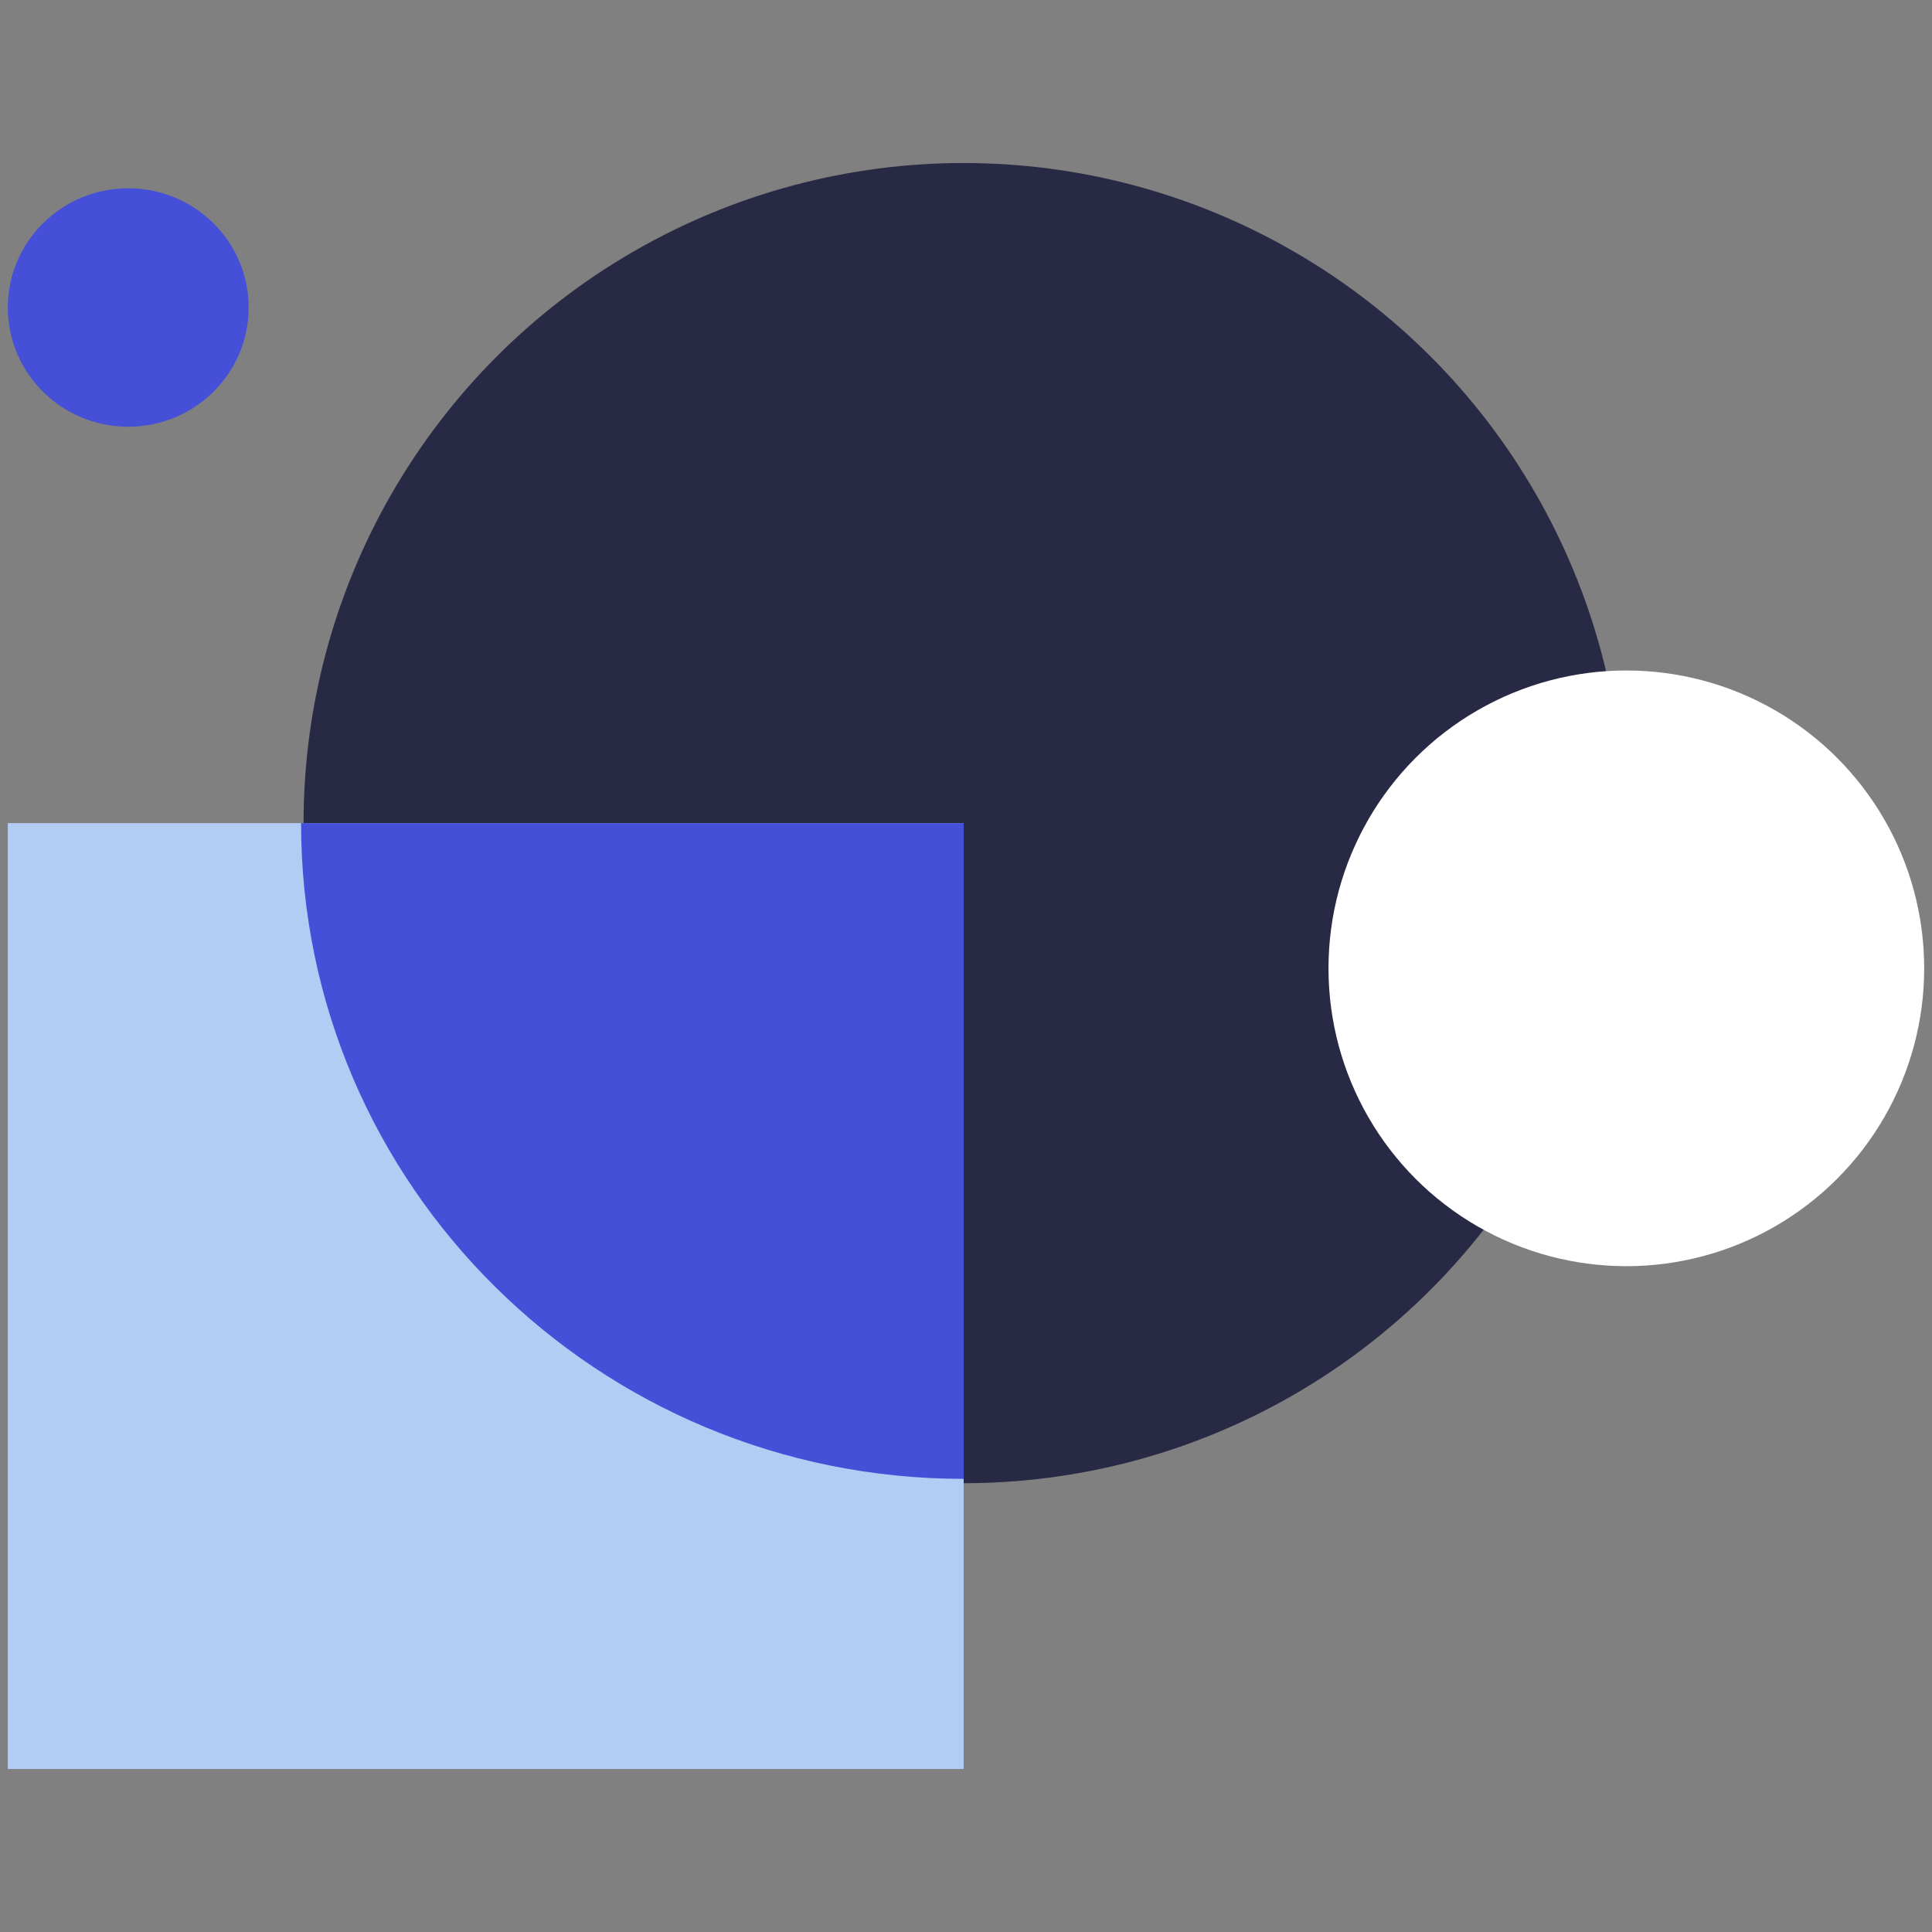
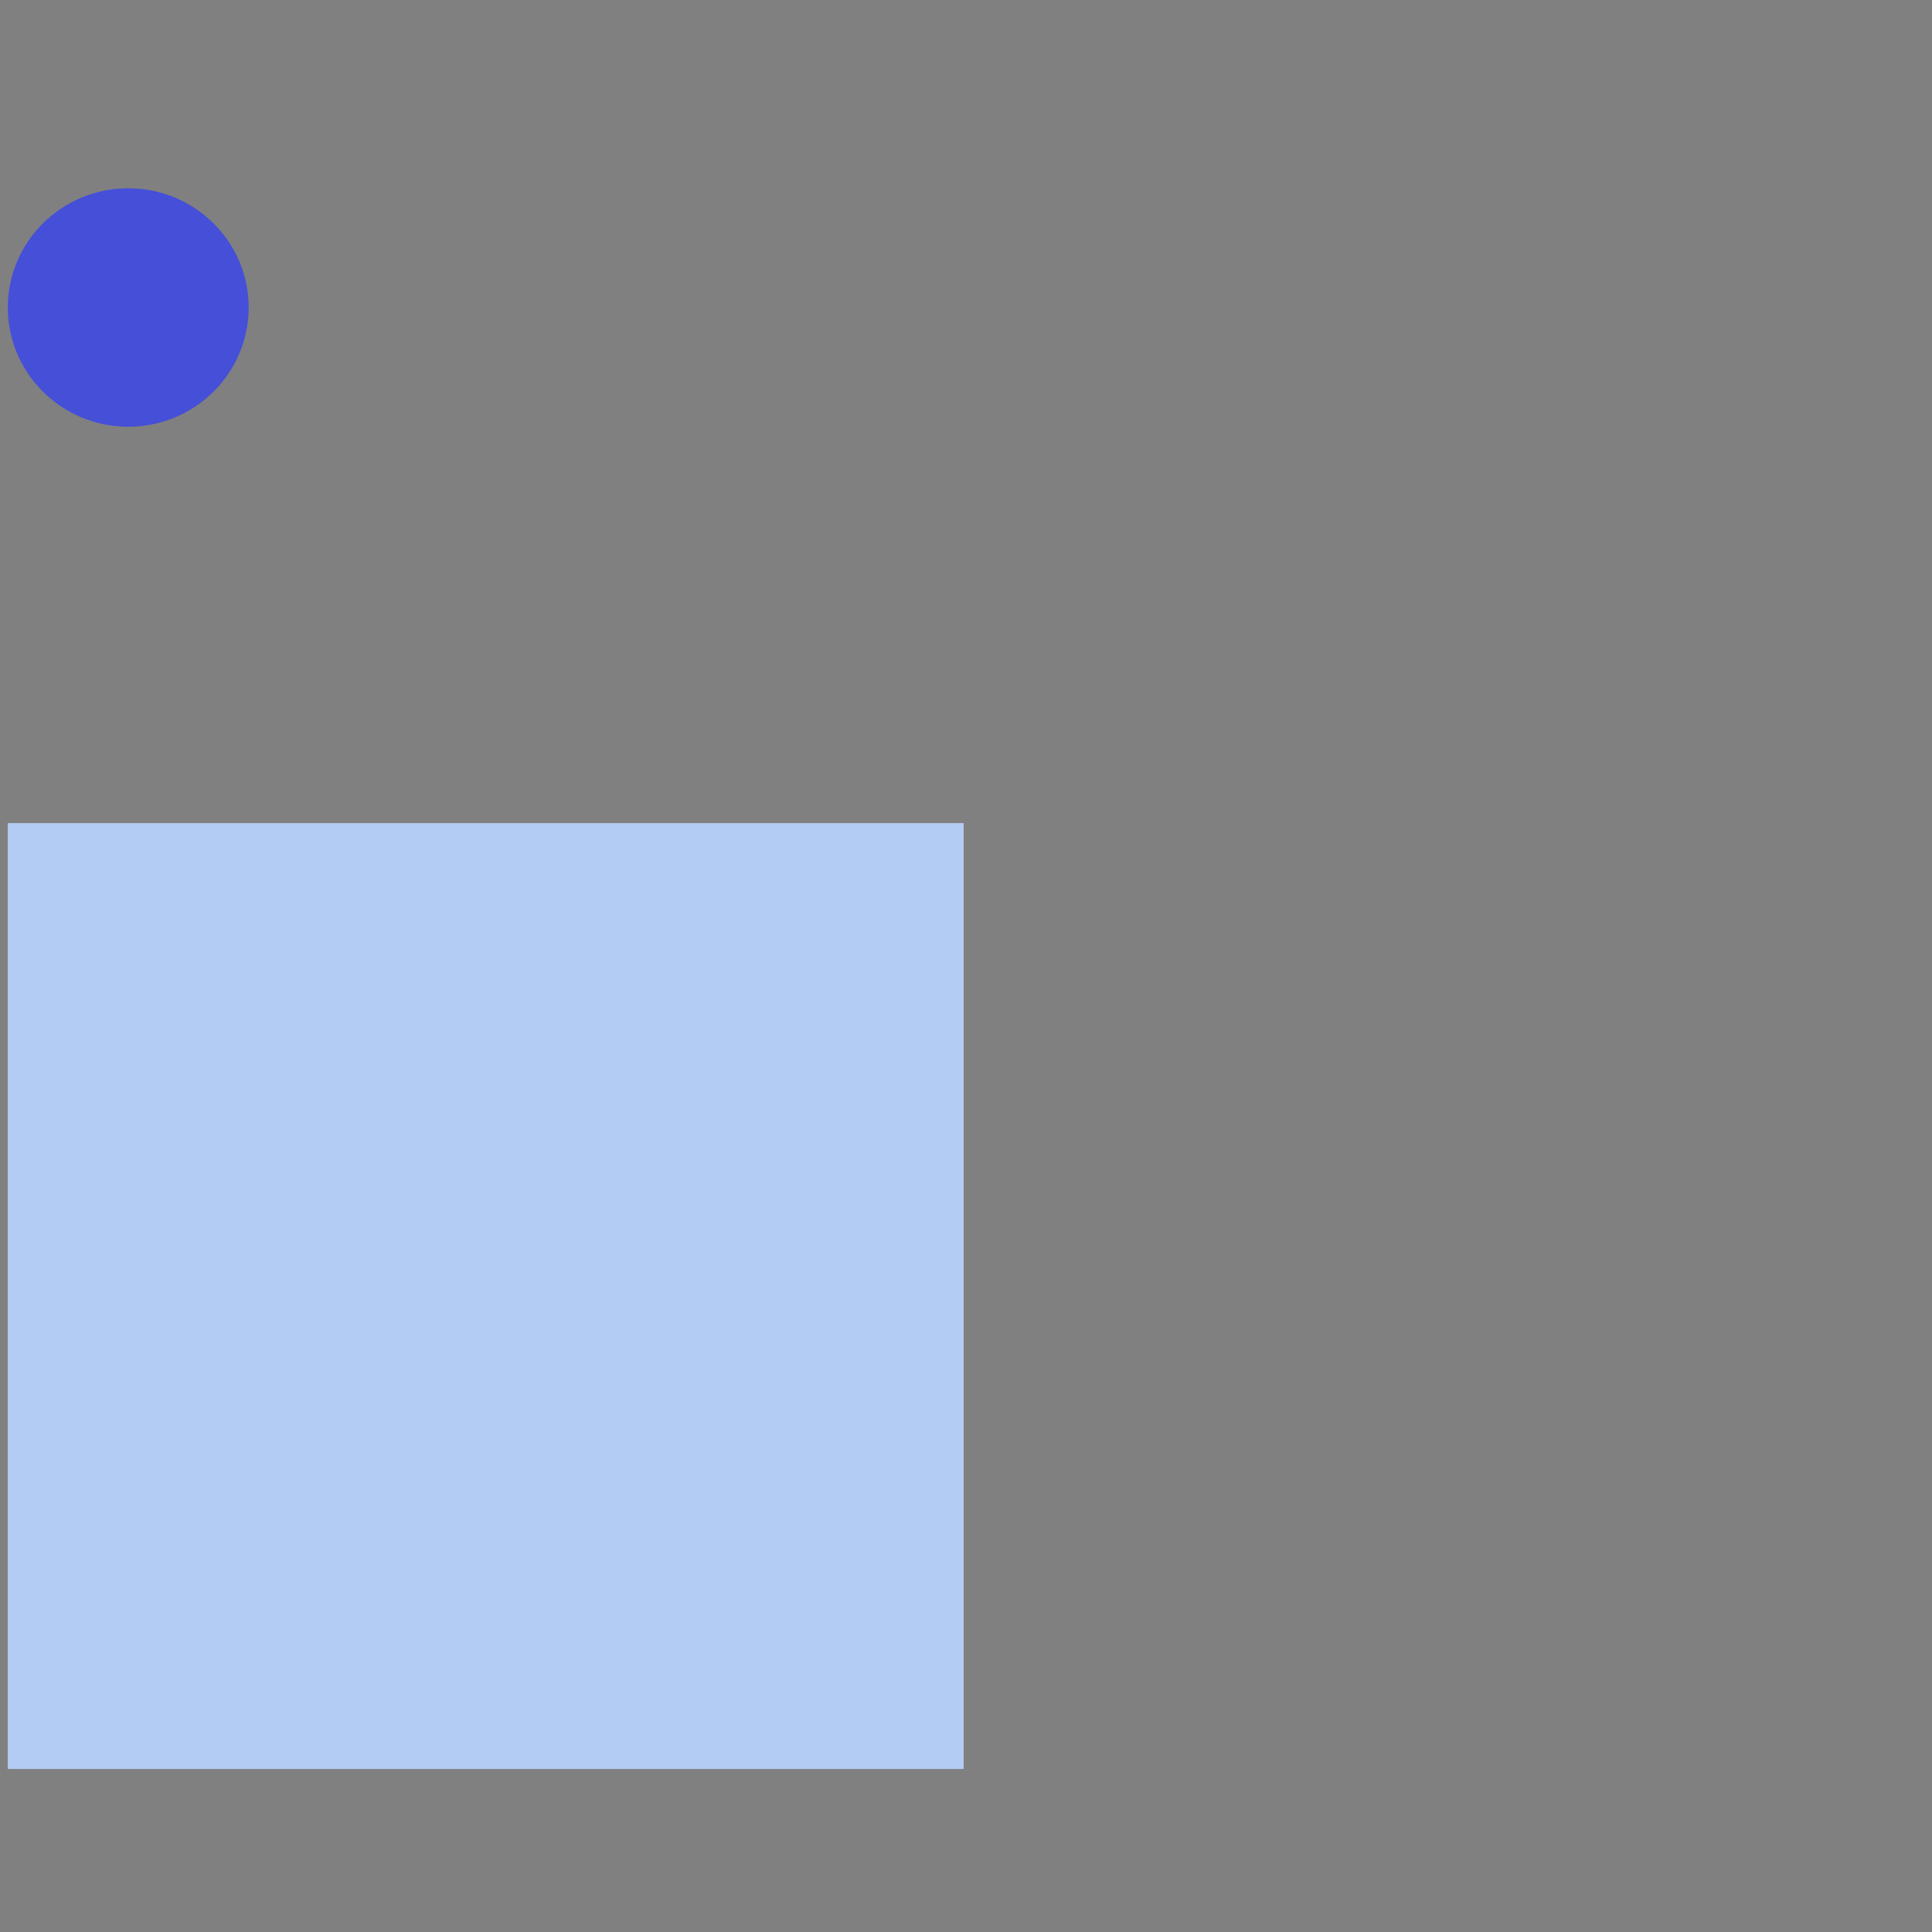
<svg xmlns="http://www.w3.org/2000/svg" id="Layer_1" data-name="Layer 1" viewBox="0 0 240 240">
  <rect x="0" y="0" width="240" height="240" fill="#808080" stroke="none" />
  <defs>
    <style>.cls-1{fill:#282944;}.cls-2{fill:#454fd8;}.cls-3{fill:#b3ccf4;}.cls-4{fill:#fff;}</style>
  </defs>
-   <circle class="cls-1" cx="119.71" cy="102.25" r="82" />
  <ellipse class="cls-2" cx="15.93" cy="38.2" rx="14.96" ry="14.81" />
  <rect class="cls-3" x="1.59" y="101.63" width="117.5" height="118.74" transform="translate(-100.66 221.34) rotate(-90)" />
-   <path class="cls-2" d="M119.71,102.25v81.46c-45.46,0-82.31-36.47-82.31-81.46Z" />
-   <circle class="cls-4" cx="202.03" cy="120.29" r="37" />
</svg>